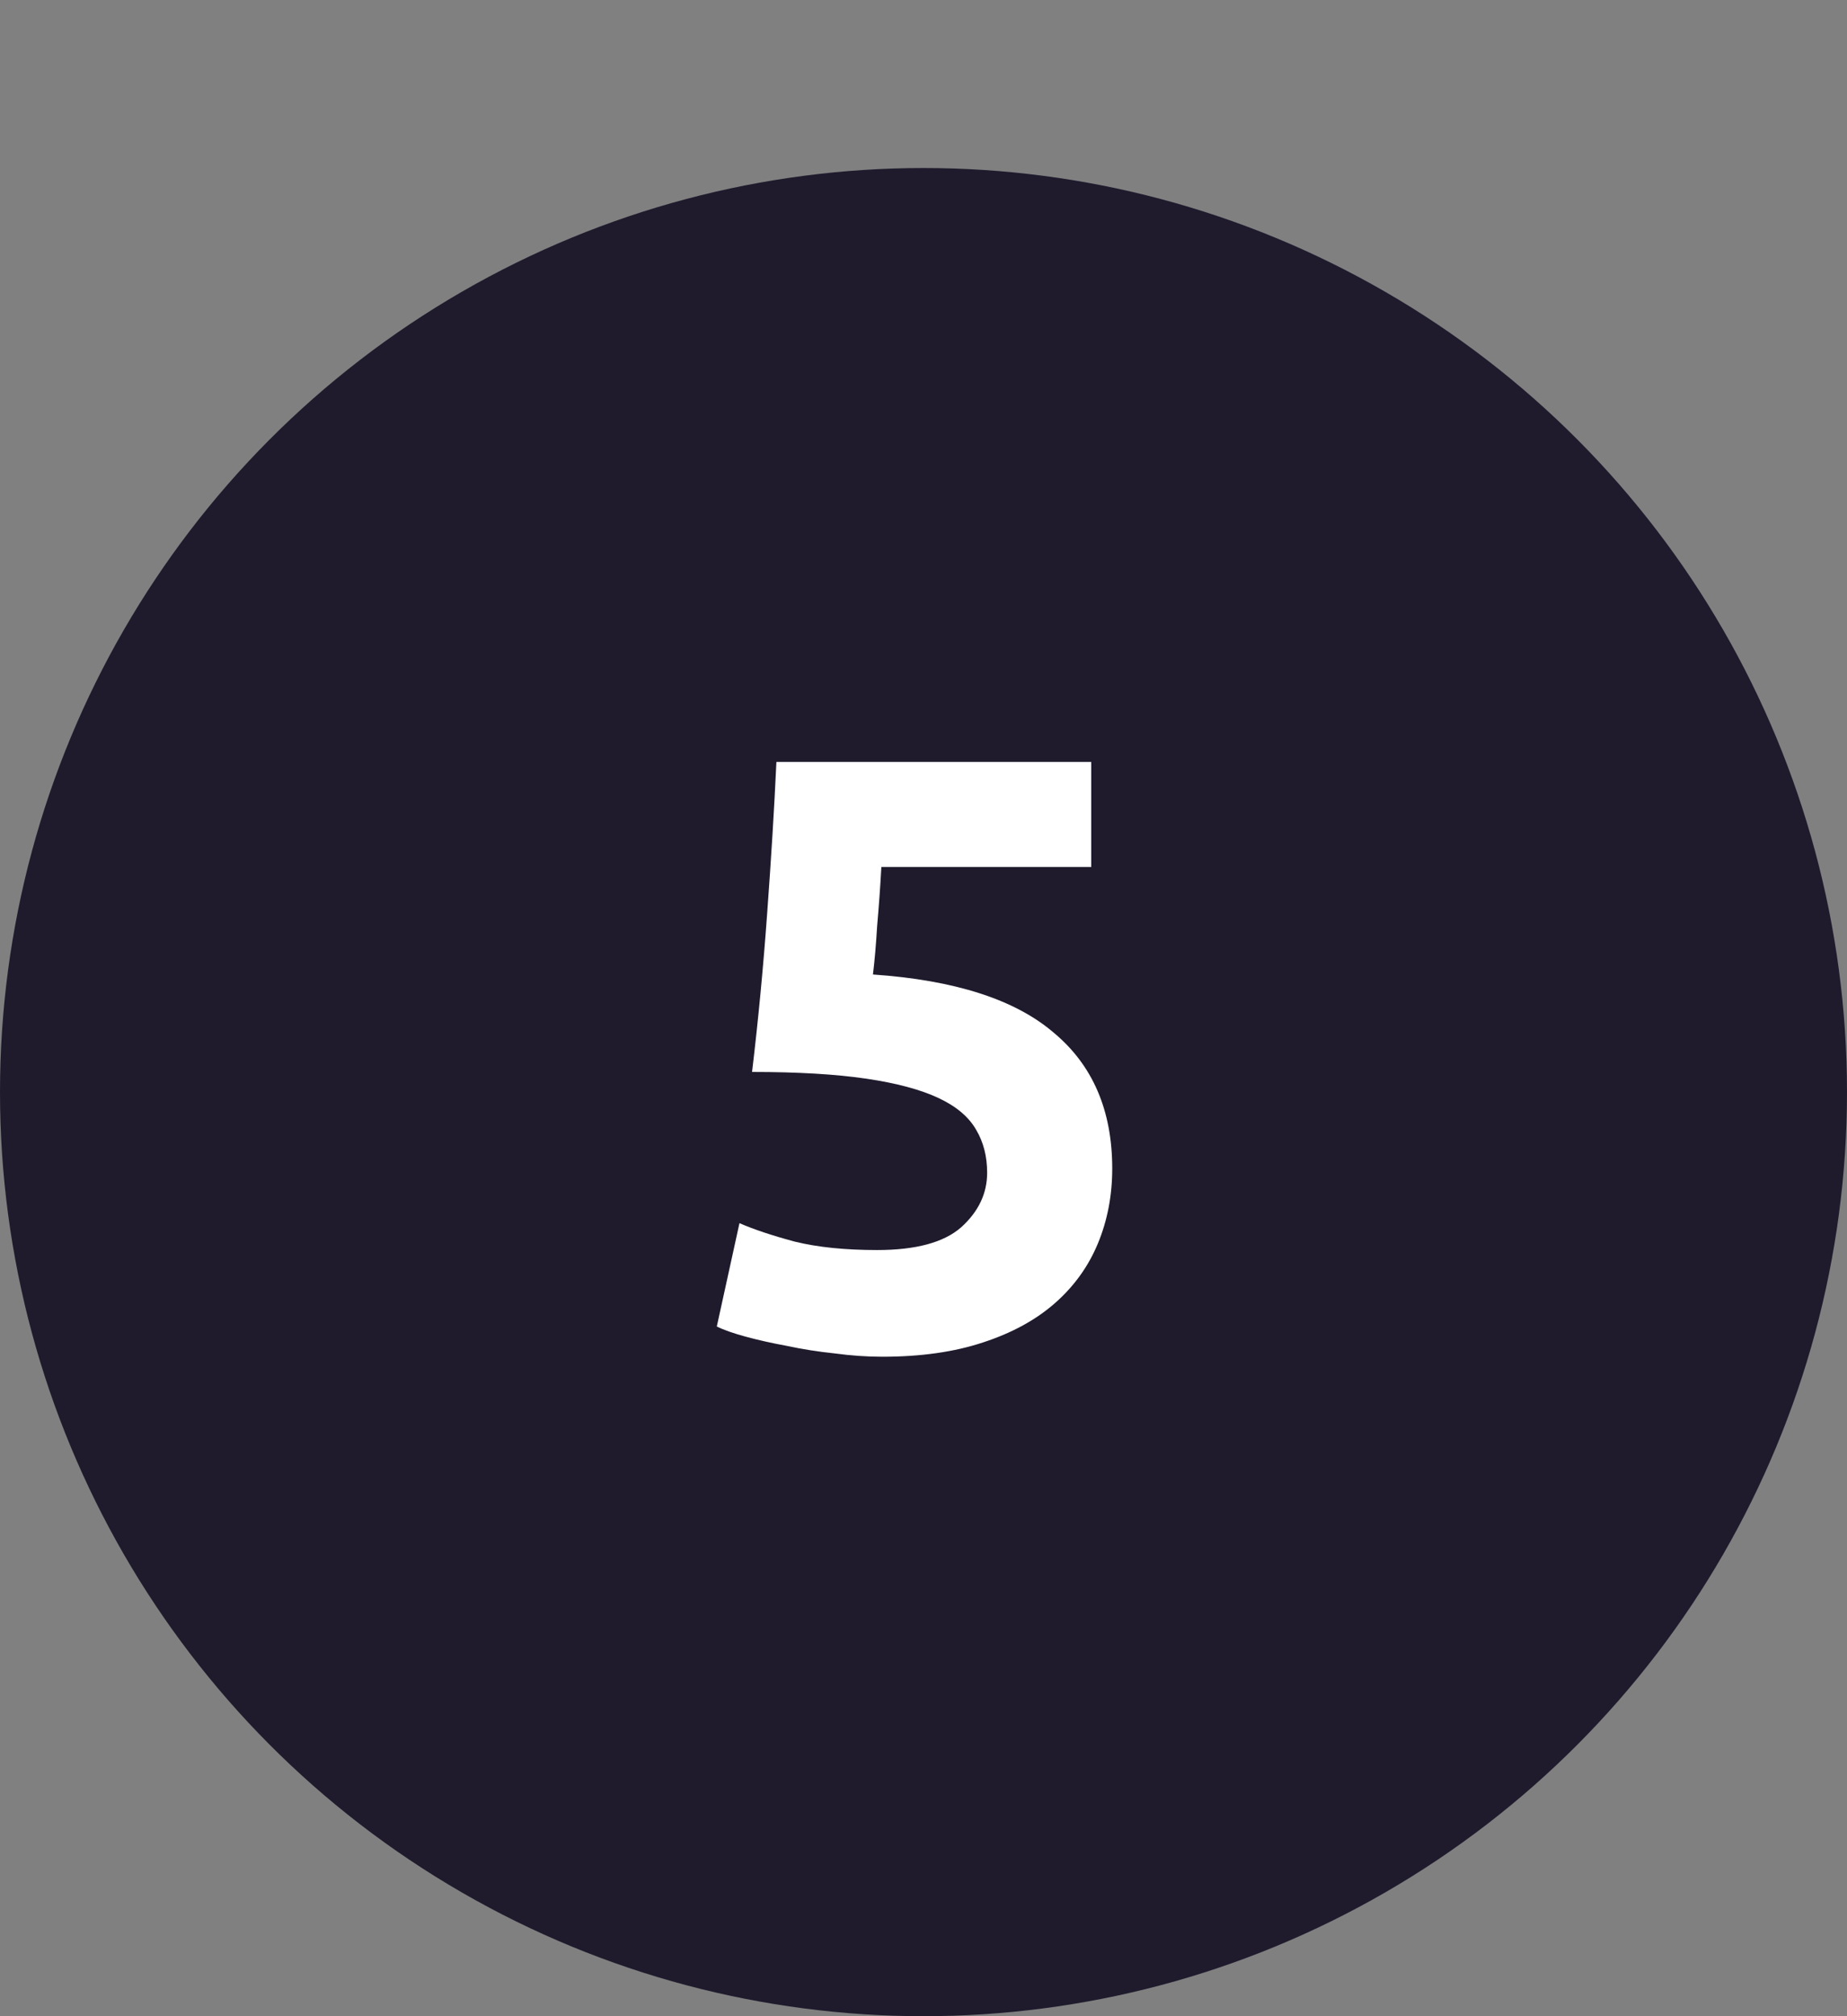
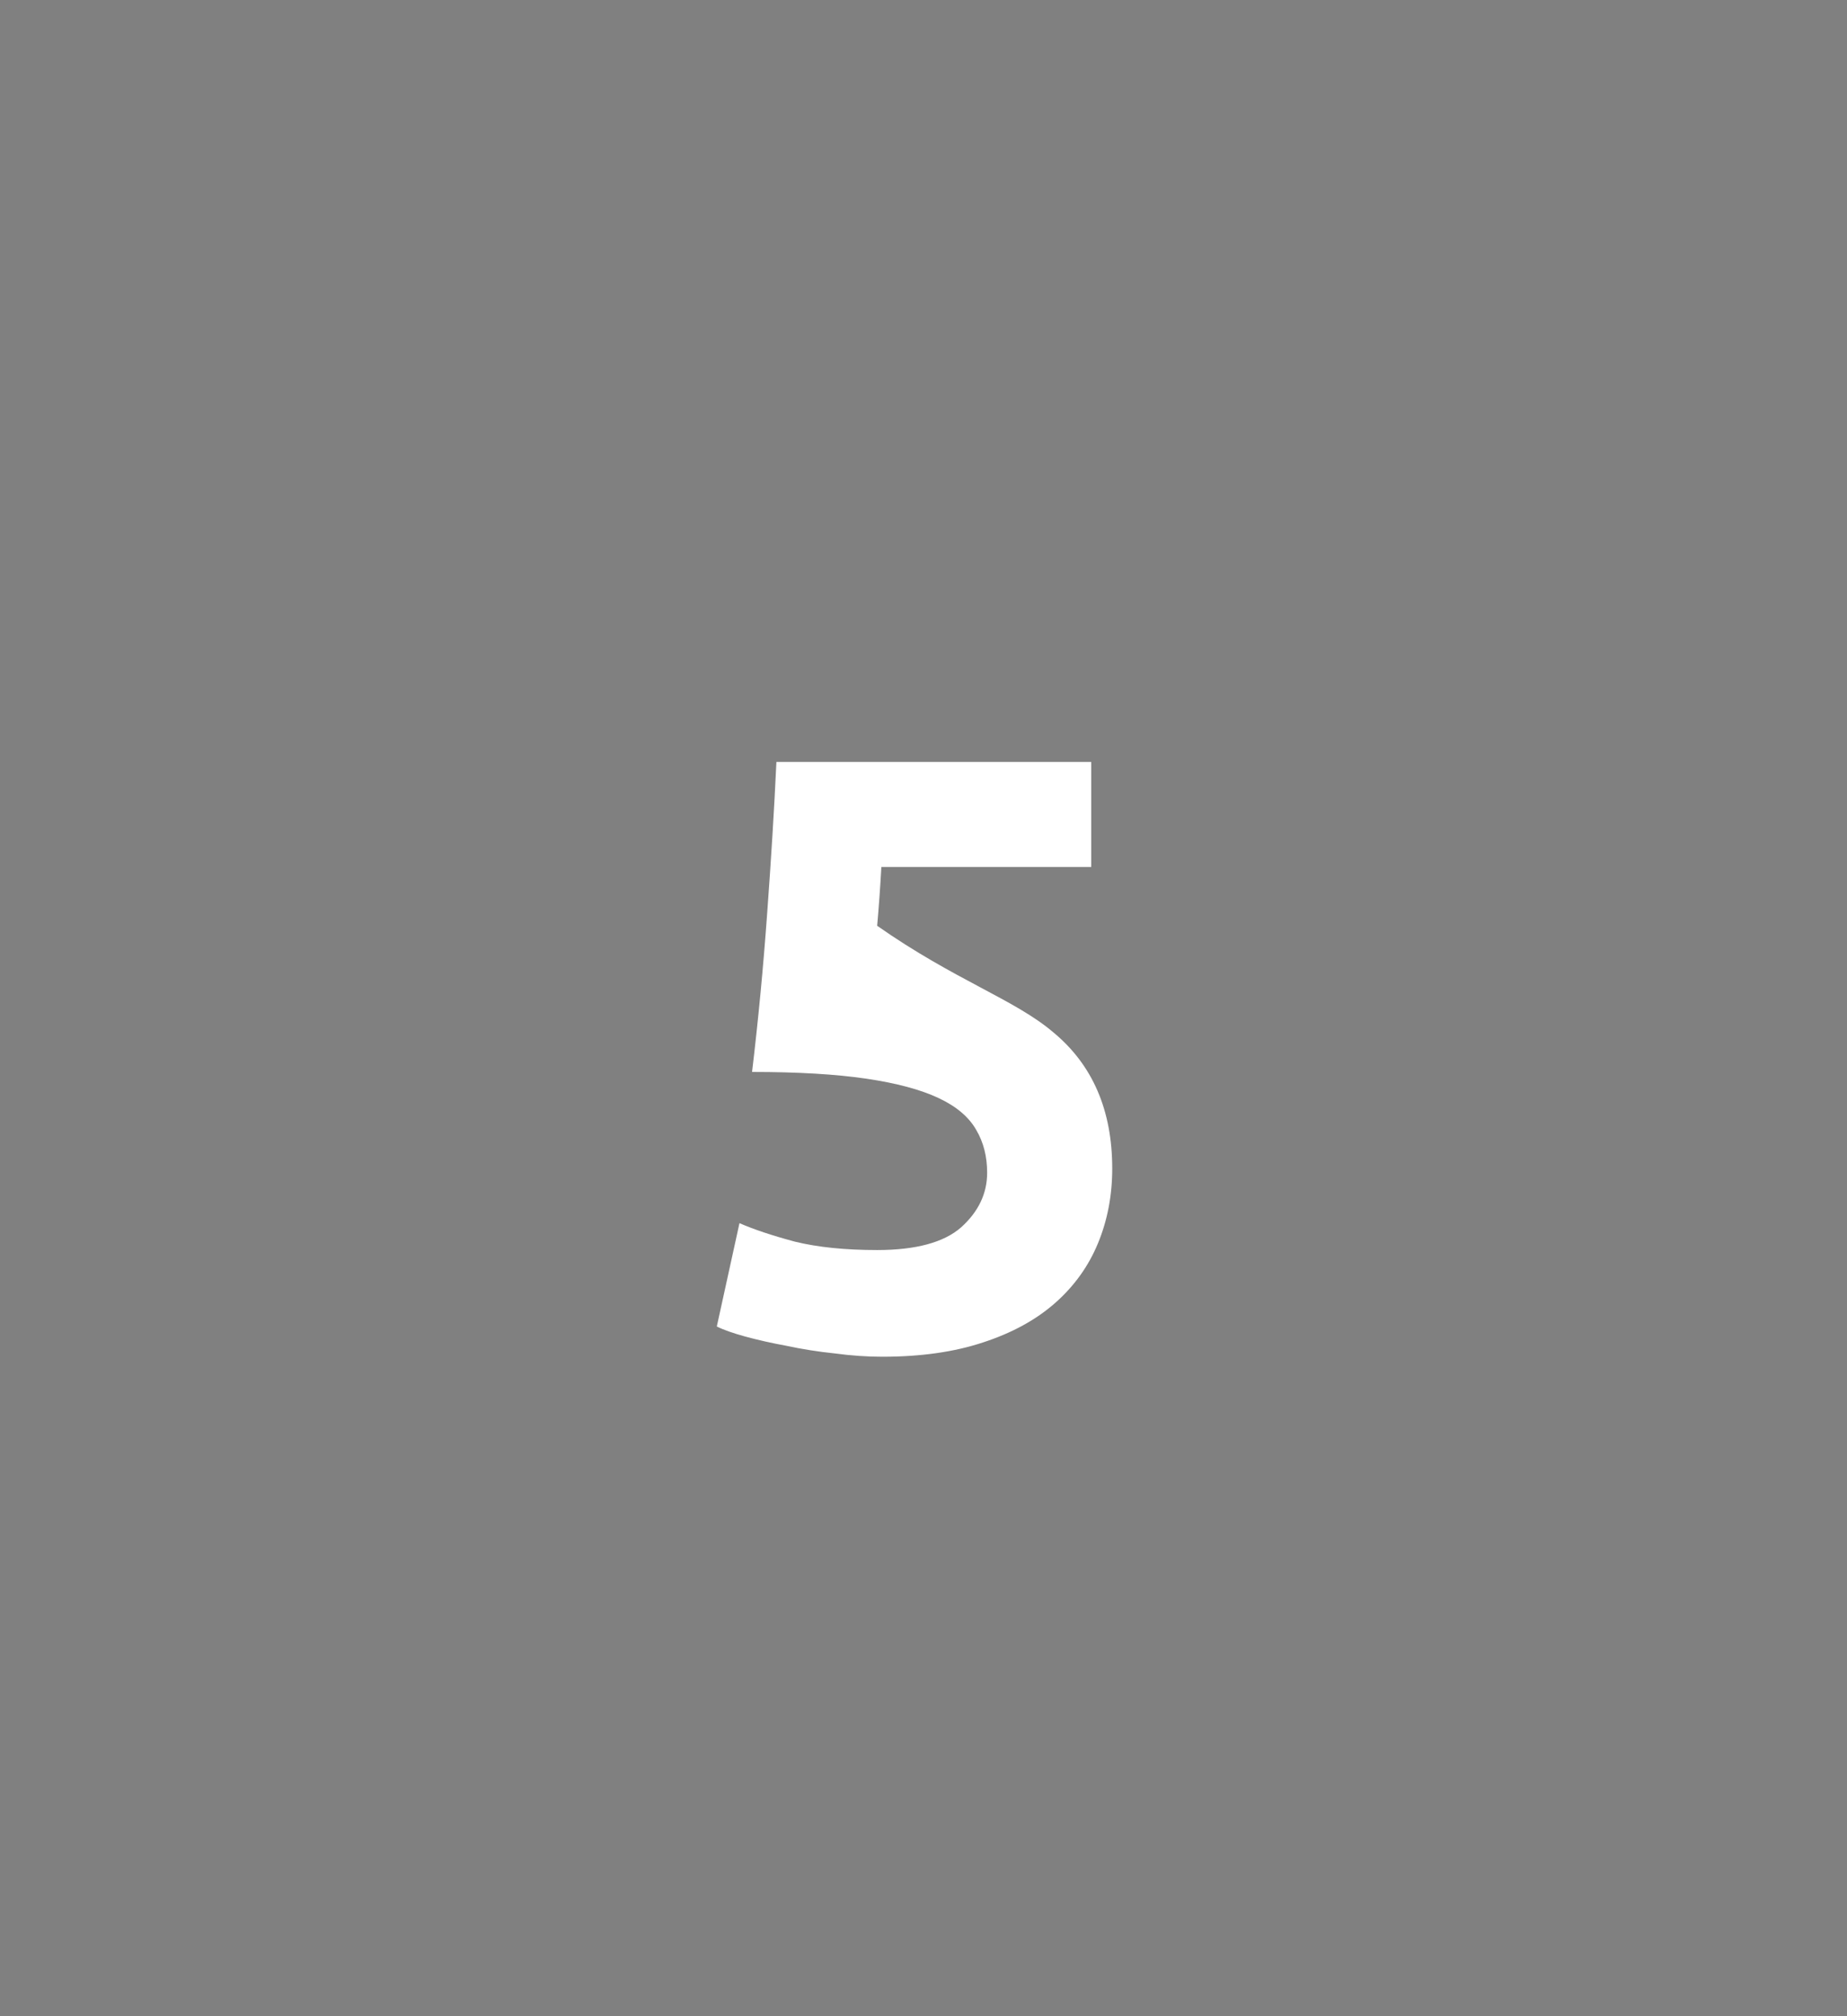
<svg xmlns="http://www.w3.org/2000/svg" width="22" height="24" viewBox="0 0 22 24" fill="none">
  <rect x="0" y="0" width="22" height="24" fill="#808080" stroke="none" />
-   <circle cx="11" cy="13" r="11" fill="#1F1B2D" />
-   <path d="M11.758 13.96C11.758 13.767 11.715 13.597 11.628 13.45C11.541 13.297 11.392 13.17 11.178 13.07C10.965 12.97 10.678 12.893 10.318 12.84C9.958 12.787 9.505 12.76 8.958 12.76C9.032 12.14 9.092 11.51 9.138 10.87C9.185 10.23 9.222 9.63 9.248 9.07H12.998V10.32H10.498C10.485 10.56 10.468 10.793 10.448 11.02C10.435 11.24 10.418 11.433 10.398 11.6C11.371 11.667 12.088 11.897 12.548 12.29C13.015 12.677 13.248 13.217 13.248 13.91C13.248 14.23 13.191 14.527 13.078 14.8C12.965 15.073 12.795 15.31 12.568 15.51C12.341 15.71 12.055 15.867 11.708 15.98C11.368 16.093 10.968 16.15 10.508 16.15C10.328 16.15 10.138 16.137 9.938 16.11C9.745 16.09 9.555 16.06 9.368 16.02C9.188 15.987 9.025 15.95 8.878 15.91C8.732 15.87 8.618 15.83 8.538 15.79L8.808 14.56C8.975 14.633 9.195 14.707 9.468 14.78C9.742 14.847 10.068 14.88 10.448 14.88C10.908 14.88 11.242 14.79 11.448 14.61C11.655 14.423 11.758 14.207 11.758 13.96Z" fill="white" />
+   <path d="M11.758 13.96C11.758 13.767 11.715 13.597 11.628 13.45C11.541 13.297 11.392 13.17 11.178 13.07C10.965 12.97 10.678 12.893 10.318 12.84C9.958 12.787 9.505 12.76 8.958 12.76C9.032 12.14 9.092 11.51 9.138 10.87C9.185 10.23 9.222 9.63 9.248 9.07H12.998V10.32H10.498C10.485 10.56 10.468 10.793 10.448 11.02C11.371 11.667 12.088 11.897 12.548 12.29C13.015 12.677 13.248 13.217 13.248 13.91C13.248 14.23 13.191 14.527 13.078 14.8C12.965 15.073 12.795 15.31 12.568 15.51C12.341 15.71 12.055 15.867 11.708 15.98C11.368 16.093 10.968 16.15 10.508 16.15C10.328 16.15 10.138 16.137 9.938 16.11C9.745 16.09 9.555 16.06 9.368 16.02C9.188 15.987 9.025 15.95 8.878 15.91C8.732 15.87 8.618 15.83 8.538 15.79L8.808 14.56C8.975 14.633 9.195 14.707 9.468 14.78C9.742 14.847 10.068 14.88 10.448 14.88C10.908 14.88 11.242 14.79 11.448 14.61C11.655 14.423 11.758 14.207 11.758 13.96Z" fill="white" />
</svg>